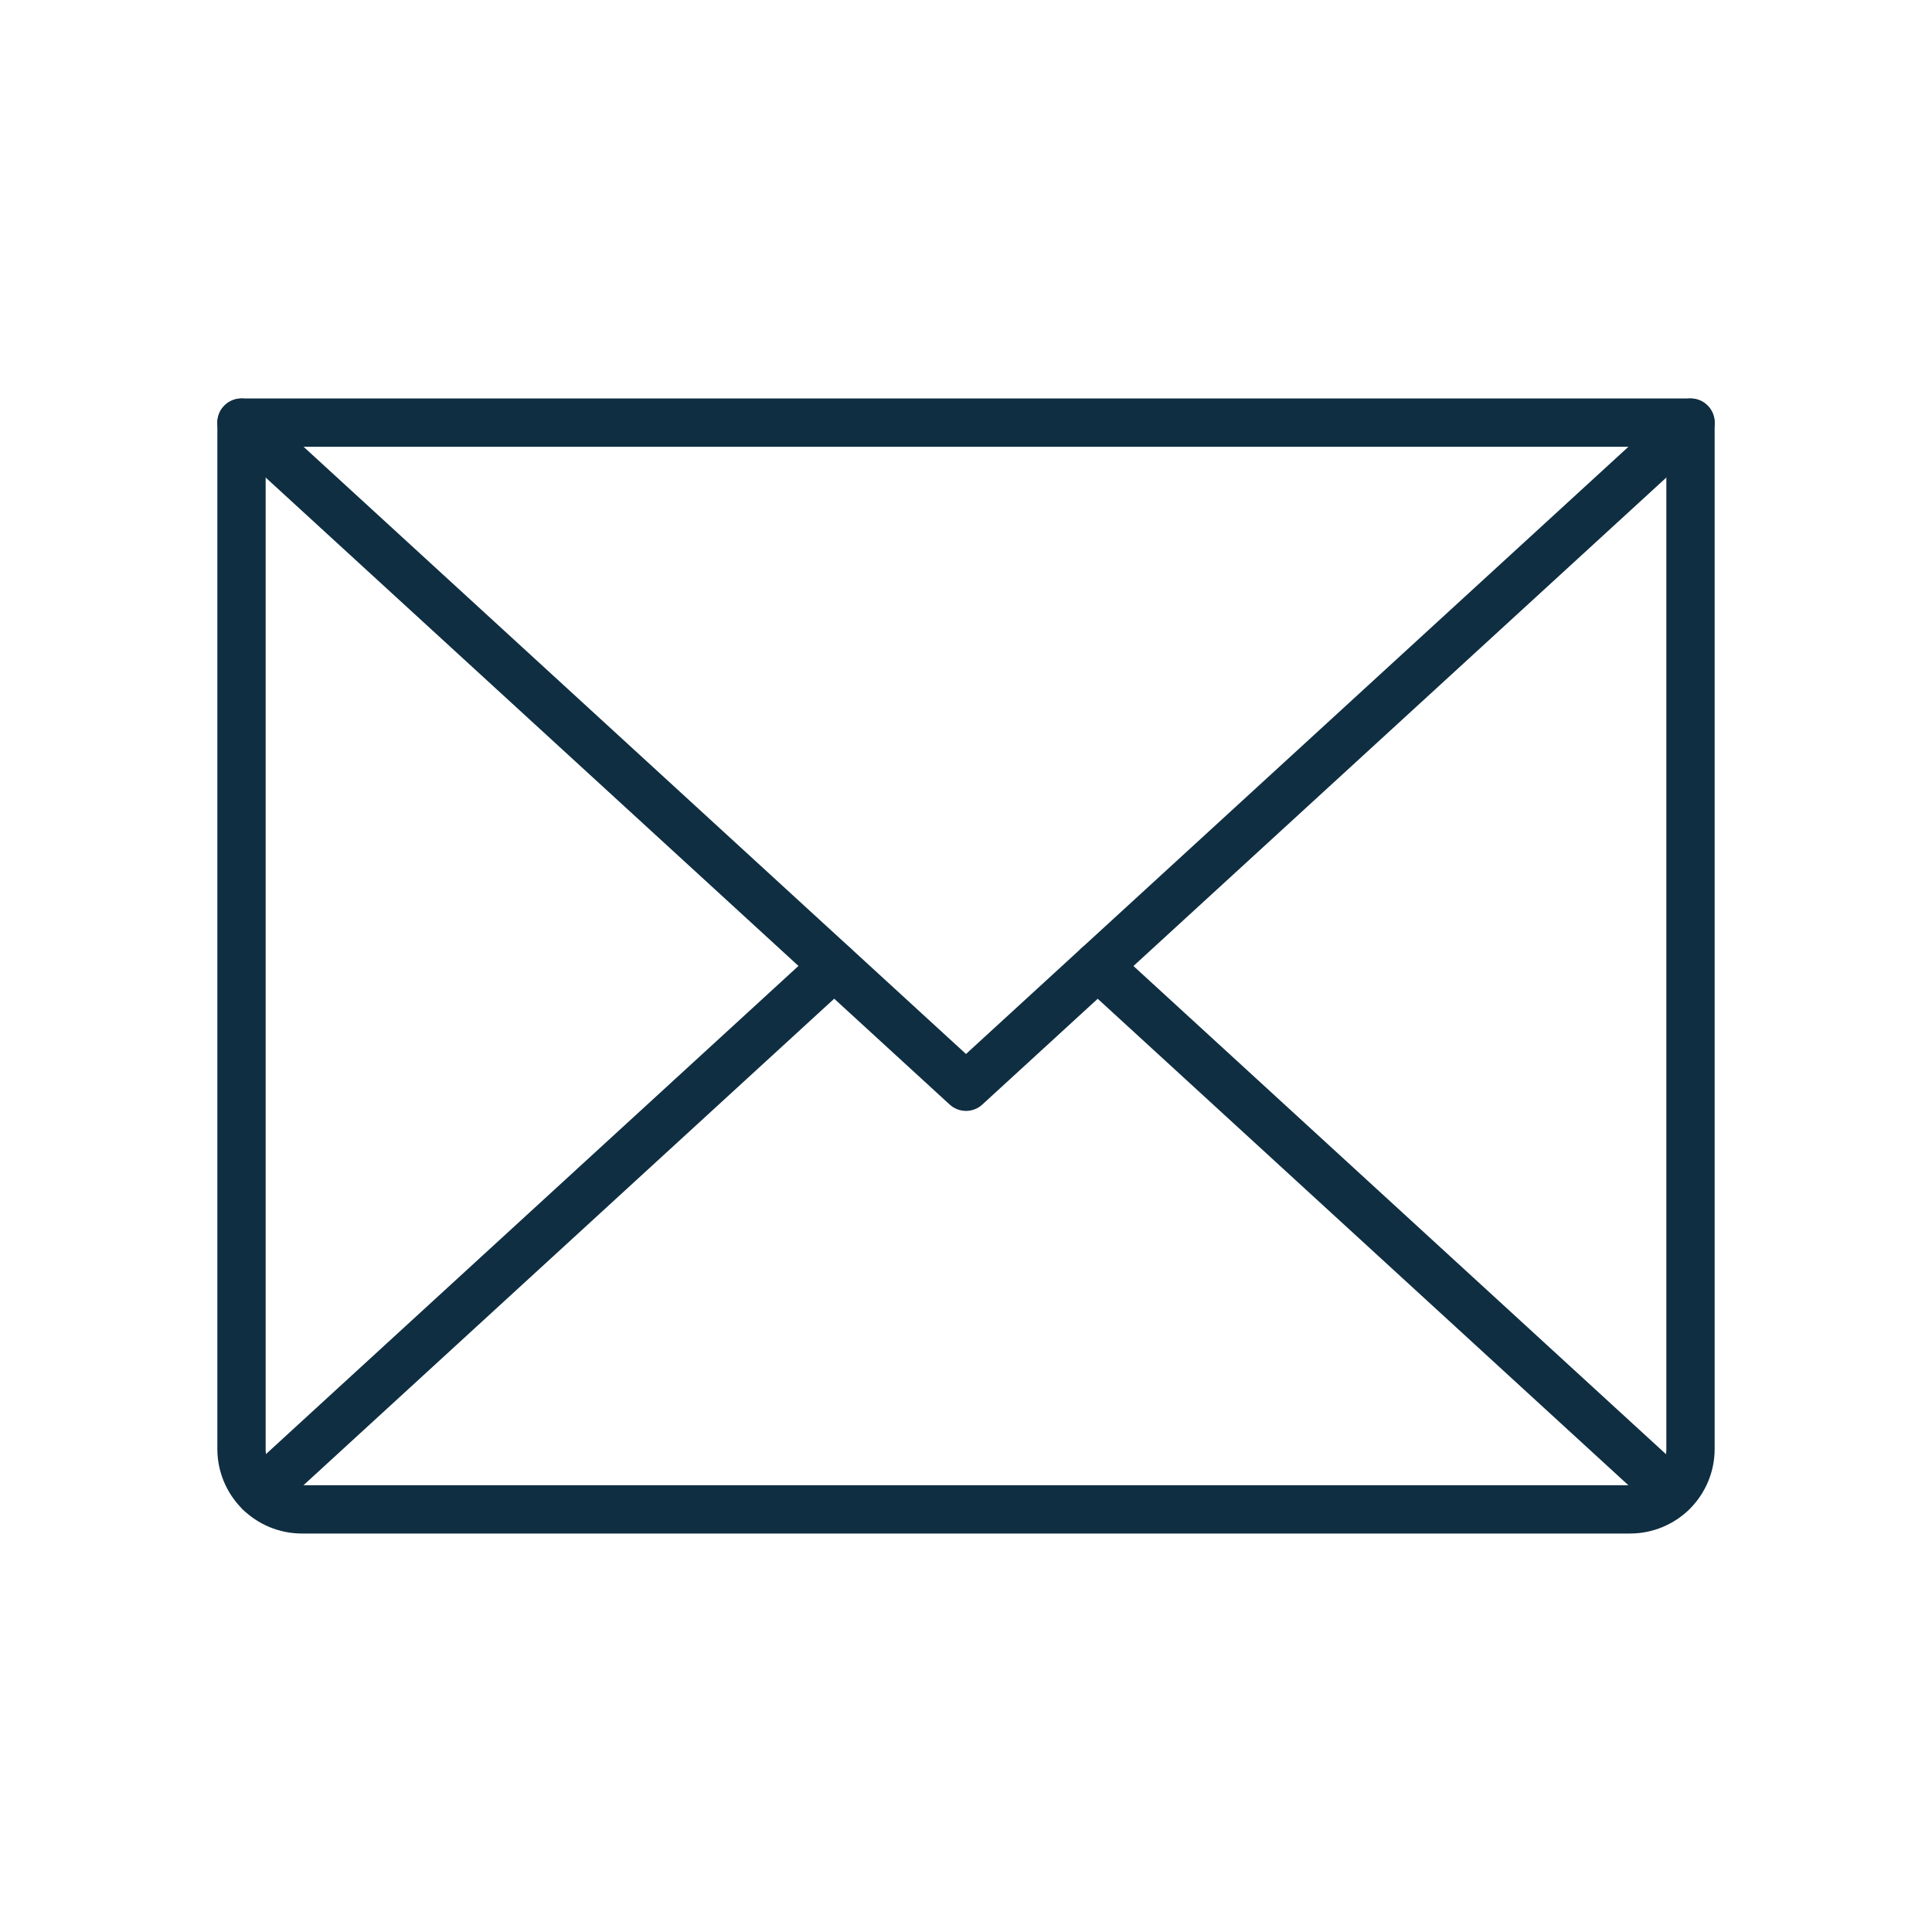
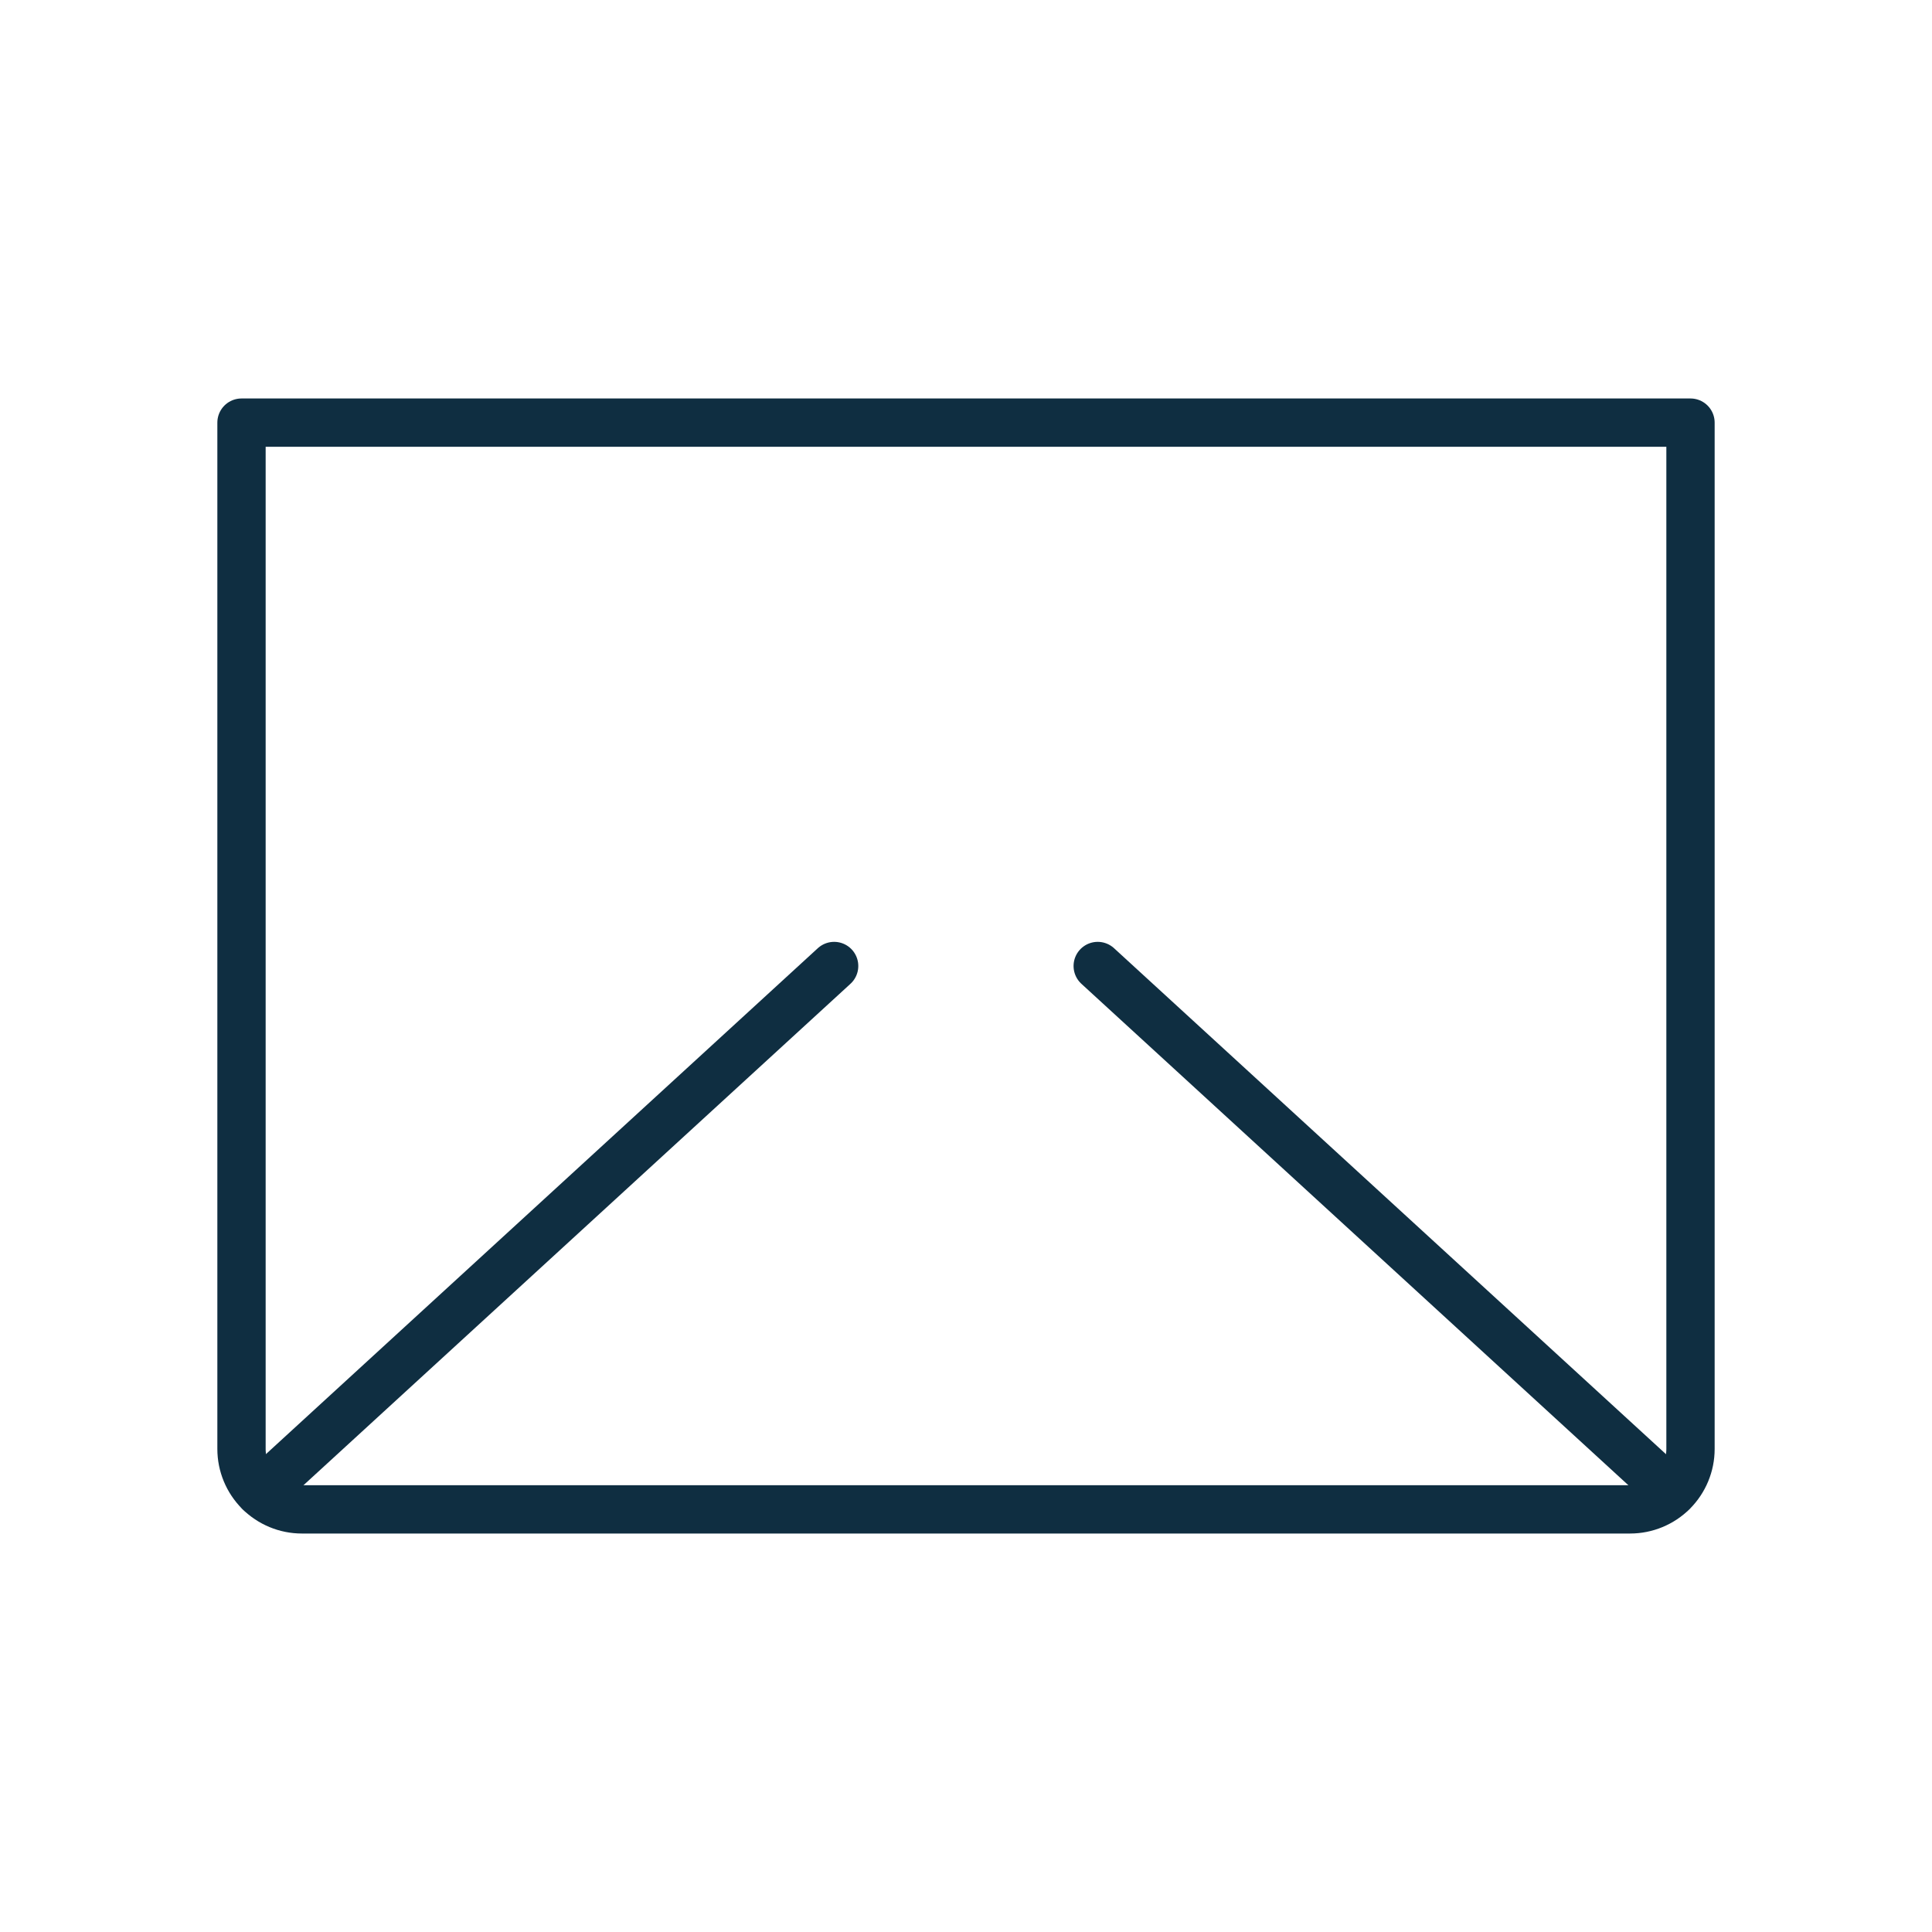
<svg xmlns="http://www.w3.org/2000/svg" width="40" height="40" viewBox="0 0 40 40" fill="none">
  <g clip-path="url(#clip0_11371_14327)">
-     <path d="M35 8.75L20 22.5L5 8.75" stroke="#0F2E41" stroke-linecap="round" stroke-linejoin="round" />
    <path d="M5 8.75H35V30C35 30.331 34.868 30.649 34.634 30.884C34.4 31.118 34.081 31.25 33.75 31.25H6.25C5.918 31.25 5.601 31.118 5.366 30.884C5.132 30.649 5 30.331 5 30V8.75Z" stroke="#0F2E41" stroke-linecap="round" stroke-linejoin="round" />
    <path d="M17.27 20L5.383 30.897" stroke="#0F2E41" stroke-linecap="round" stroke-linejoin="round" />
    <path d="M34.614 30.897L22.727 20" stroke="#0F2E41" stroke-linecap="round" stroke-linejoin="round" />
  </g>
  <defs>
    <clipPath id="clip0_11371_14327">
      <rect width="40" height="40" fill="white" />
    </clipPath>
  </defs>
</svg>